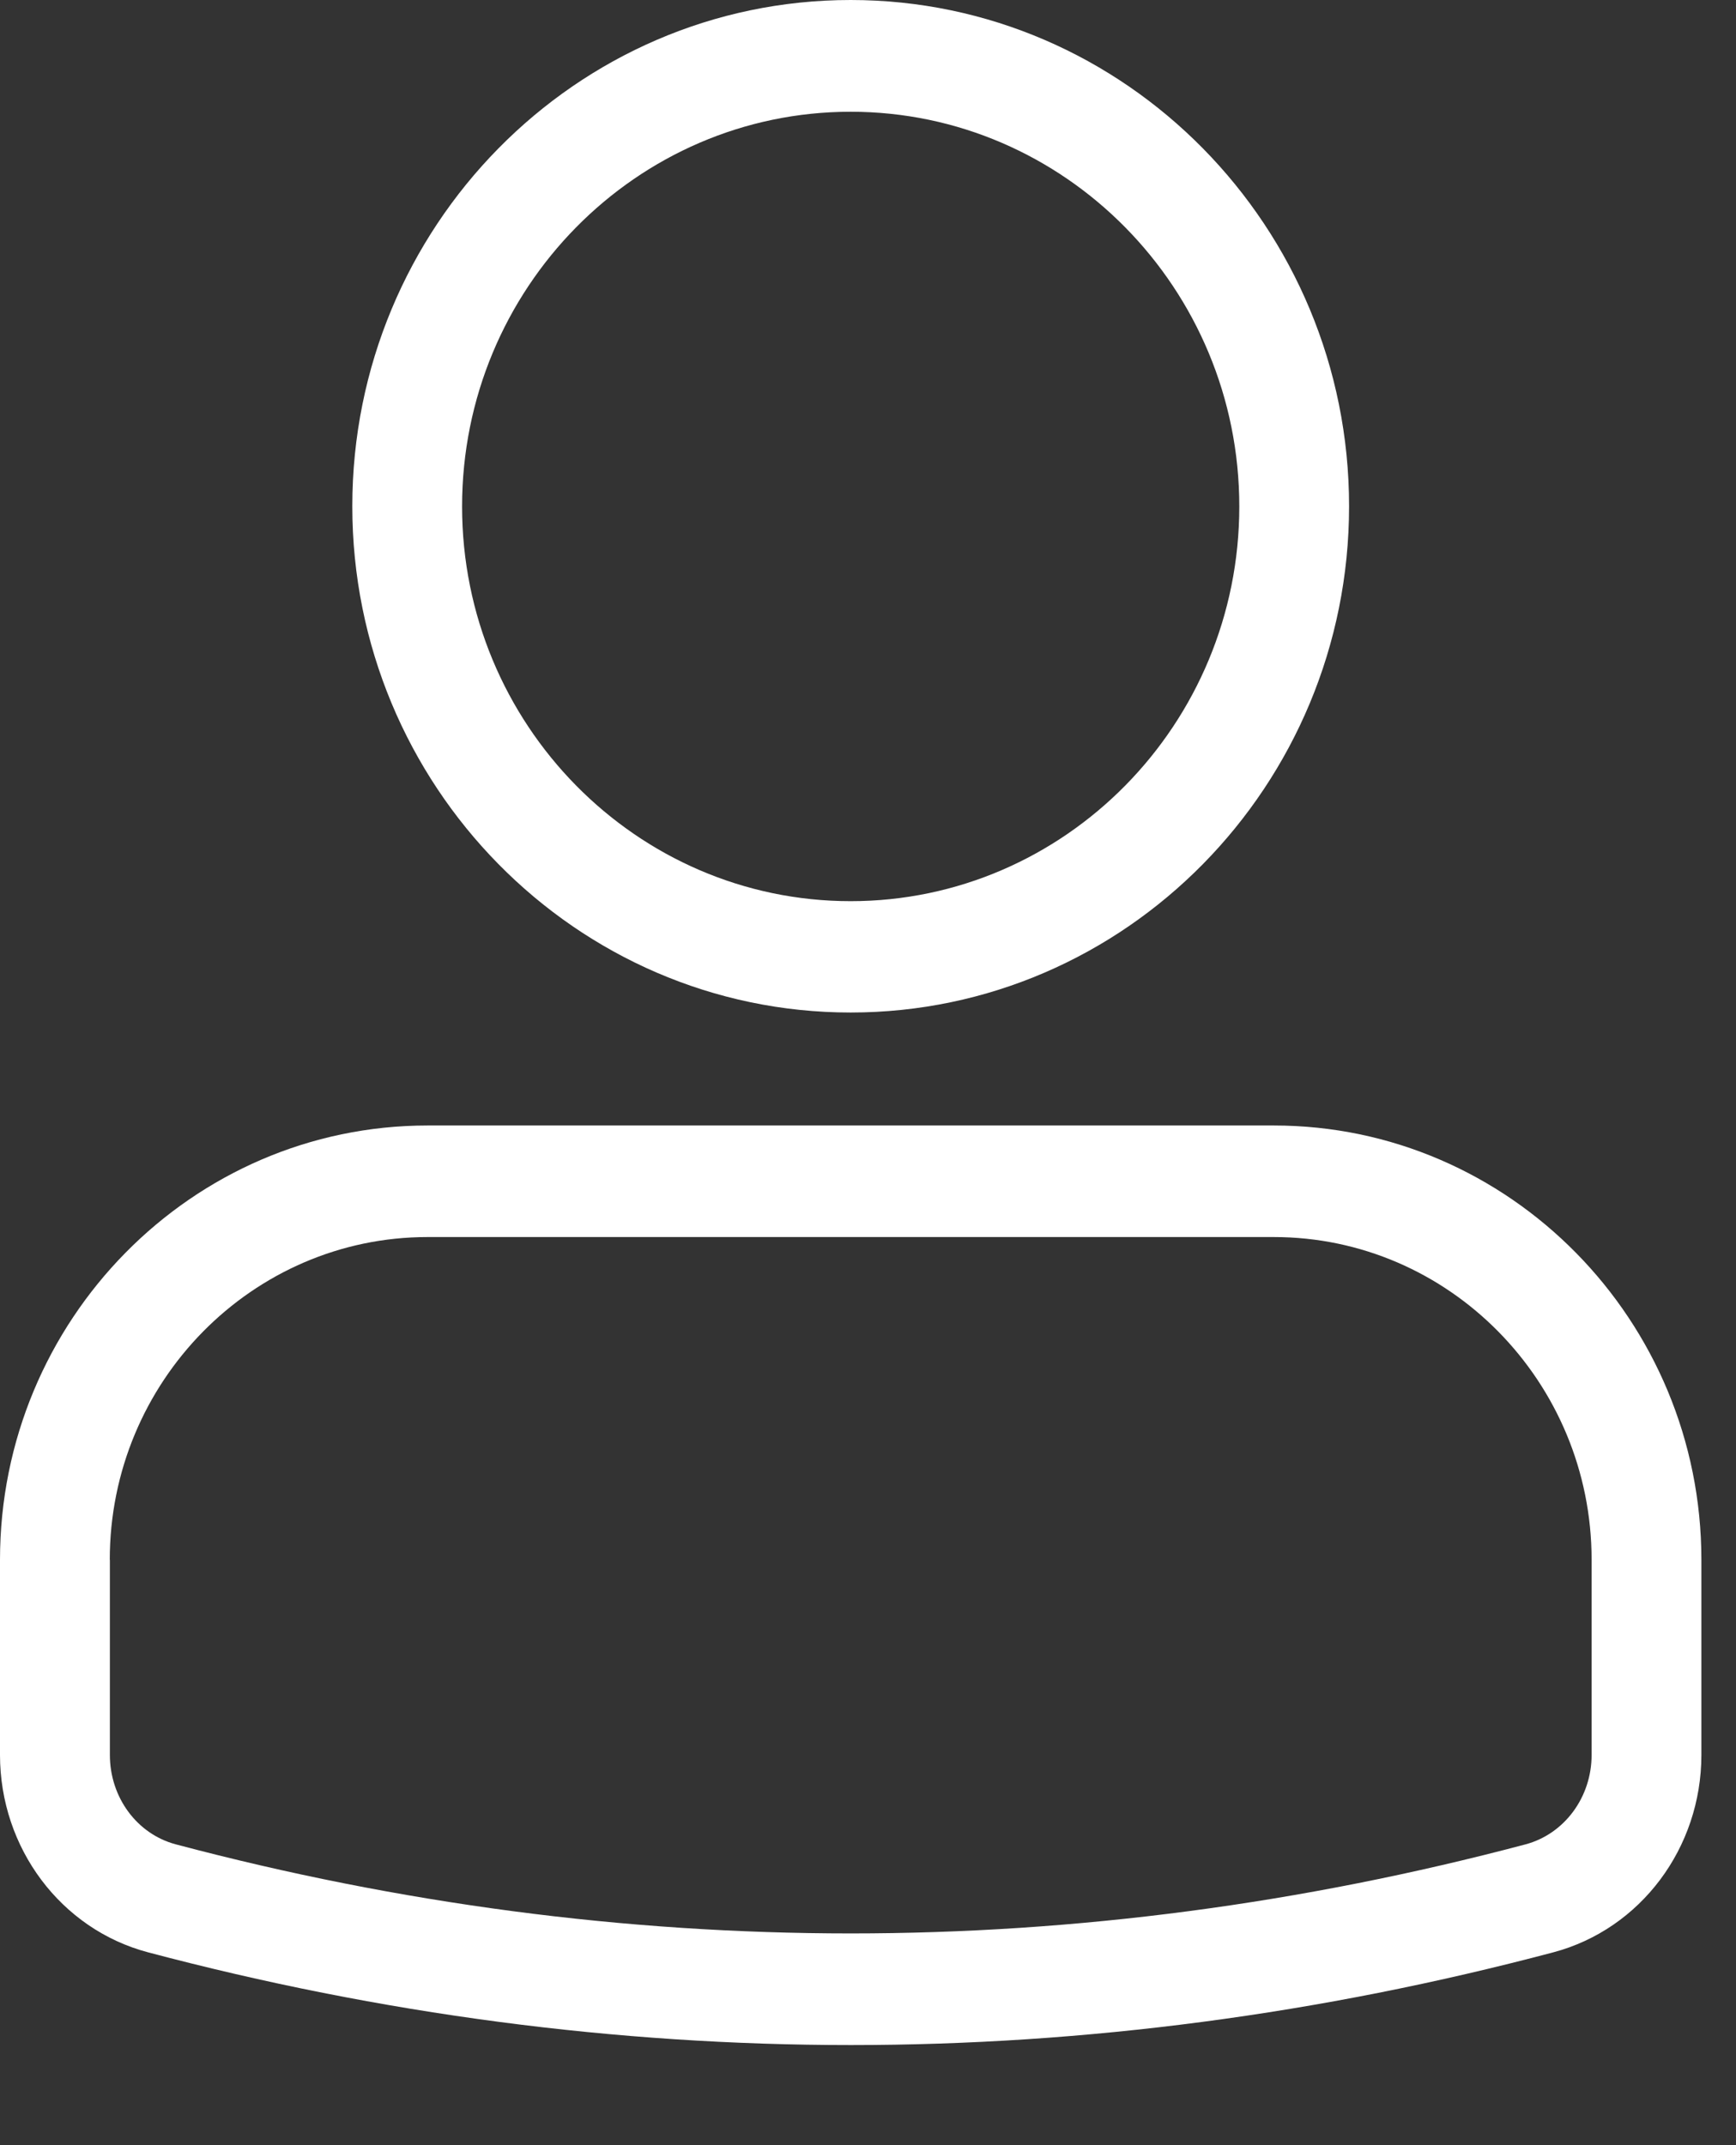
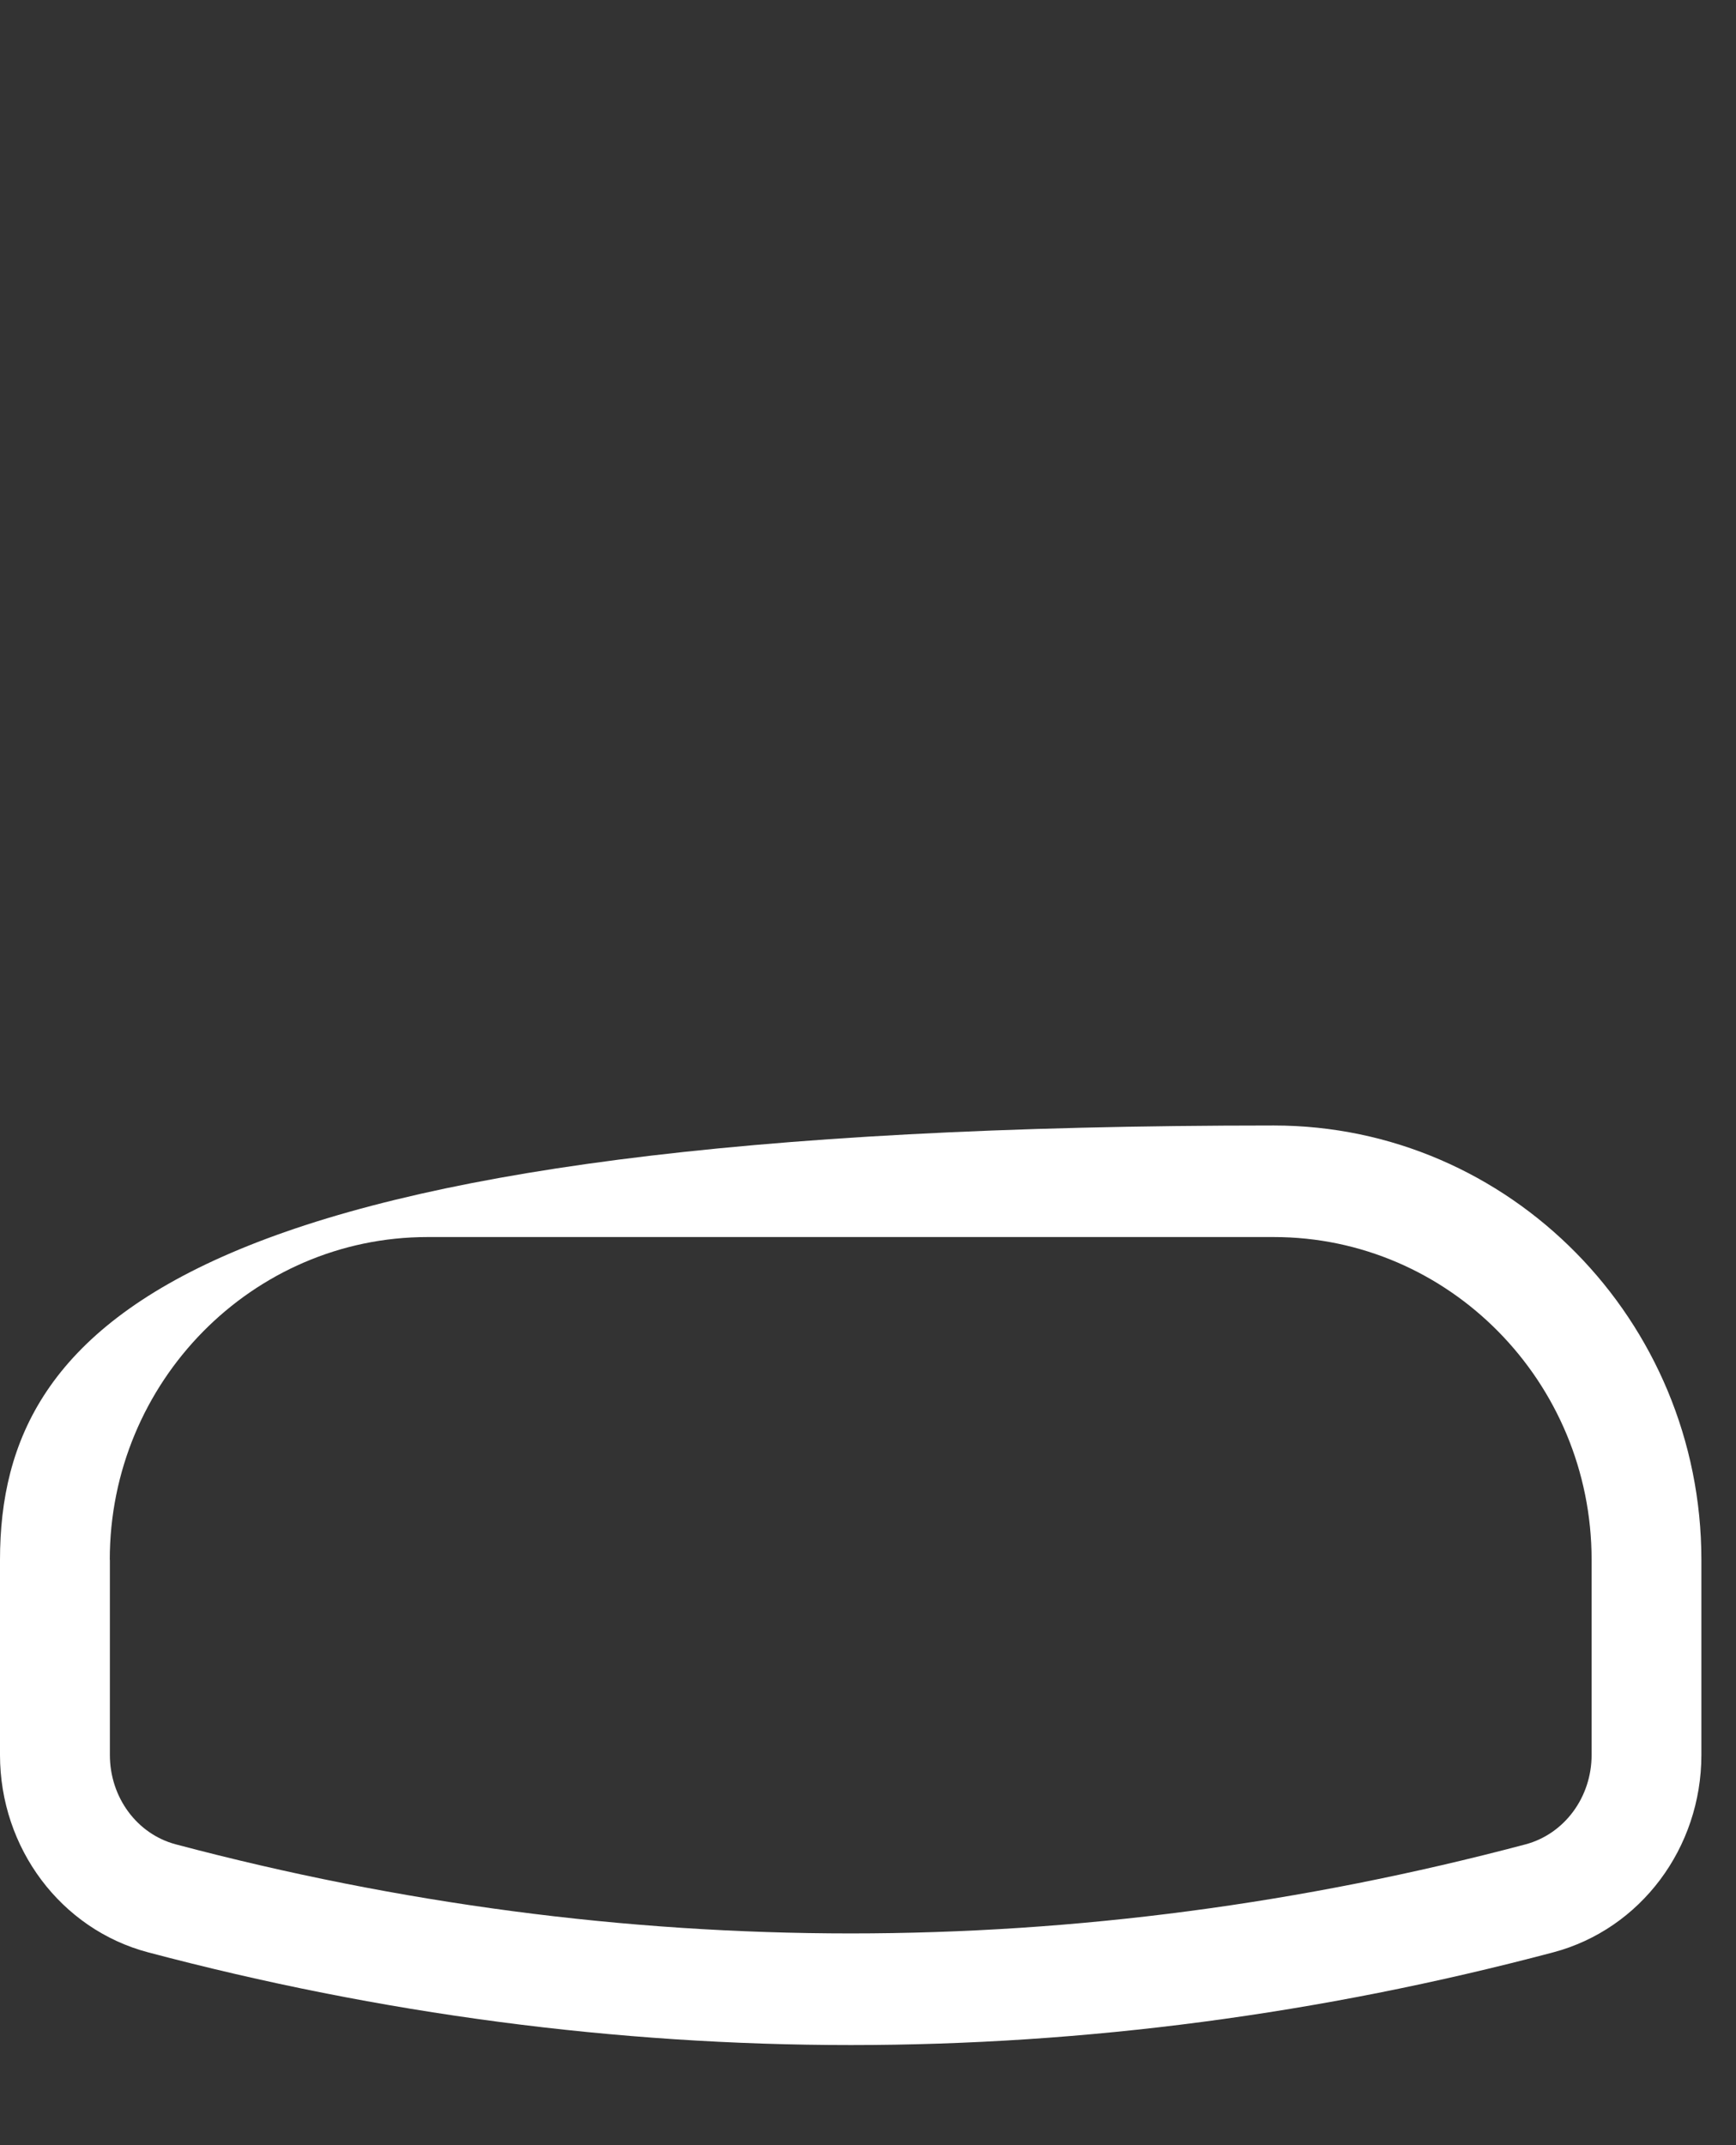
<svg xmlns="http://www.w3.org/2000/svg" width="17" height="21" viewBox="0 0 17 21" fill="none">
  <rect x="0" y="0" width="17" height="21" fill="#333333" stroke="none" />
-   <path d="M8.33 9.912C11.021 9.912 13.211 7.69 13.211 4.956C13.211 2.223 11.022 0 8.33 0C5.639 0 3.45 2.222 3.45 4.956C3.45 7.689 5.639 9.912 8.33 9.912ZM8.33 1.094C10.428 1.094 12.136 2.826 12.136 4.958C12.136 7.089 10.429 8.822 8.33 8.822C6.232 8.822 4.525 7.089 4.525 4.958C4.525 2.826 6.232 1.094 8.33 1.094Z" fill="white" />
-   <path d="M1.449 19.112C3.732 19.717 6.032 20.02 8.331 20.02C10.63 20.02 12.929 19.717 15.212 19.112C16.065 18.885 16.661 18.091 16.661 17.18V15.27C16.661 12.926 14.783 11.018 12.474 11.018H4.187C1.878 11.018 0 12.926 0 15.27V17.18C0 18.091 0.596 18.886 1.449 19.112ZM1.075 15.269C1.075 13.527 2.472 12.11 4.187 12.11H12.474C14.19 12.11 15.586 13.528 15.586 15.269V17.18C15.586 17.594 15.32 17.953 14.94 18.055C10.555 19.218 6.106 19.218 1.721 18.055C1.341 17.954 1.076 17.595 1.076 17.18V15.269H1.075Z" fill="white" />
+   <path d="M1.449 19.112C3.732 19.717 6.032 20.02 8.331 20.02C10.63 20.02 12.929 19.717 15.212 19.112C16.065 18.885 16.661 18.091 16.661 17.18V15.27C16.661 12.926 14.783 11.018 12.474 11.018C1.878 11.018 0 12.926 0 15.27V17.18C0 18.091 0.596 18.886 1.449 19.112ZM1.075 15.269C1.075 13.527 2.472 12.11 4.187 12.11H12.474C14.19 12.11 15.586 13.528 15.586 15.269V17.18C15.586 17.594 15.32 17.953 14.94 18.055C10.555 19.218 6.106 19.218 1.721 18.055C1.341 17.954 1.076 17.595 1.076 17.18V15.269H1.075Z" fill="white" />
</svg>